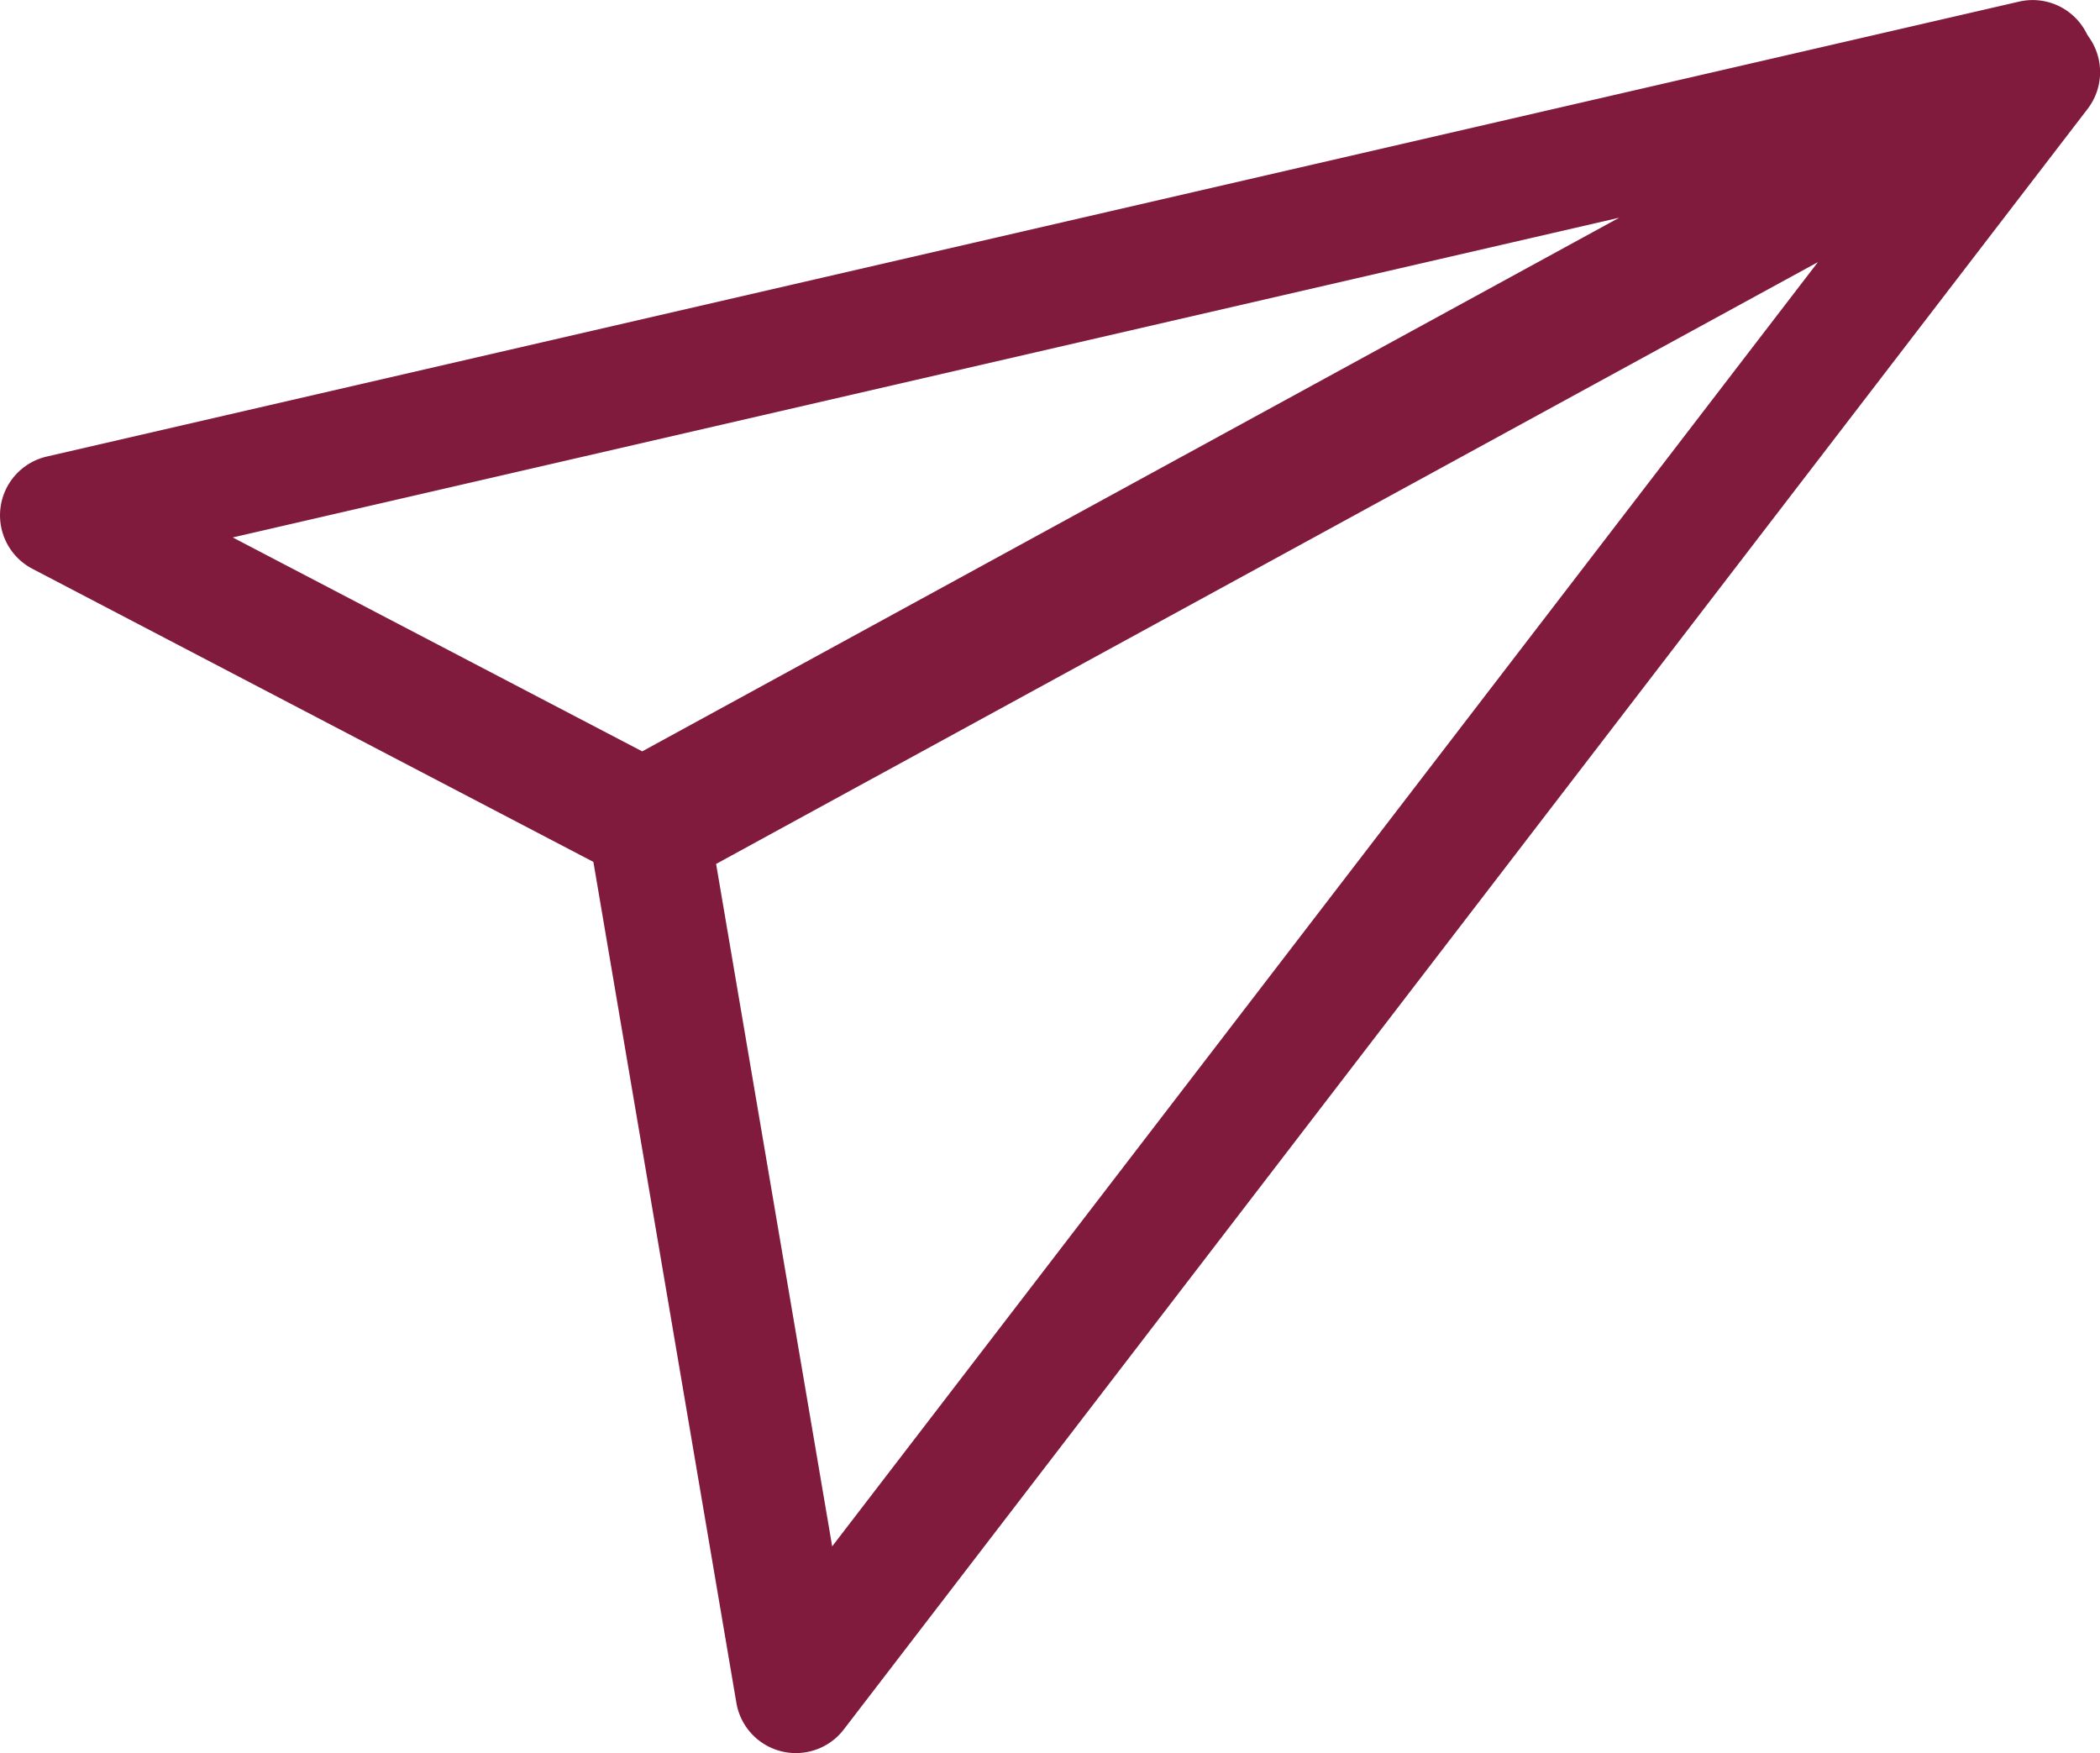
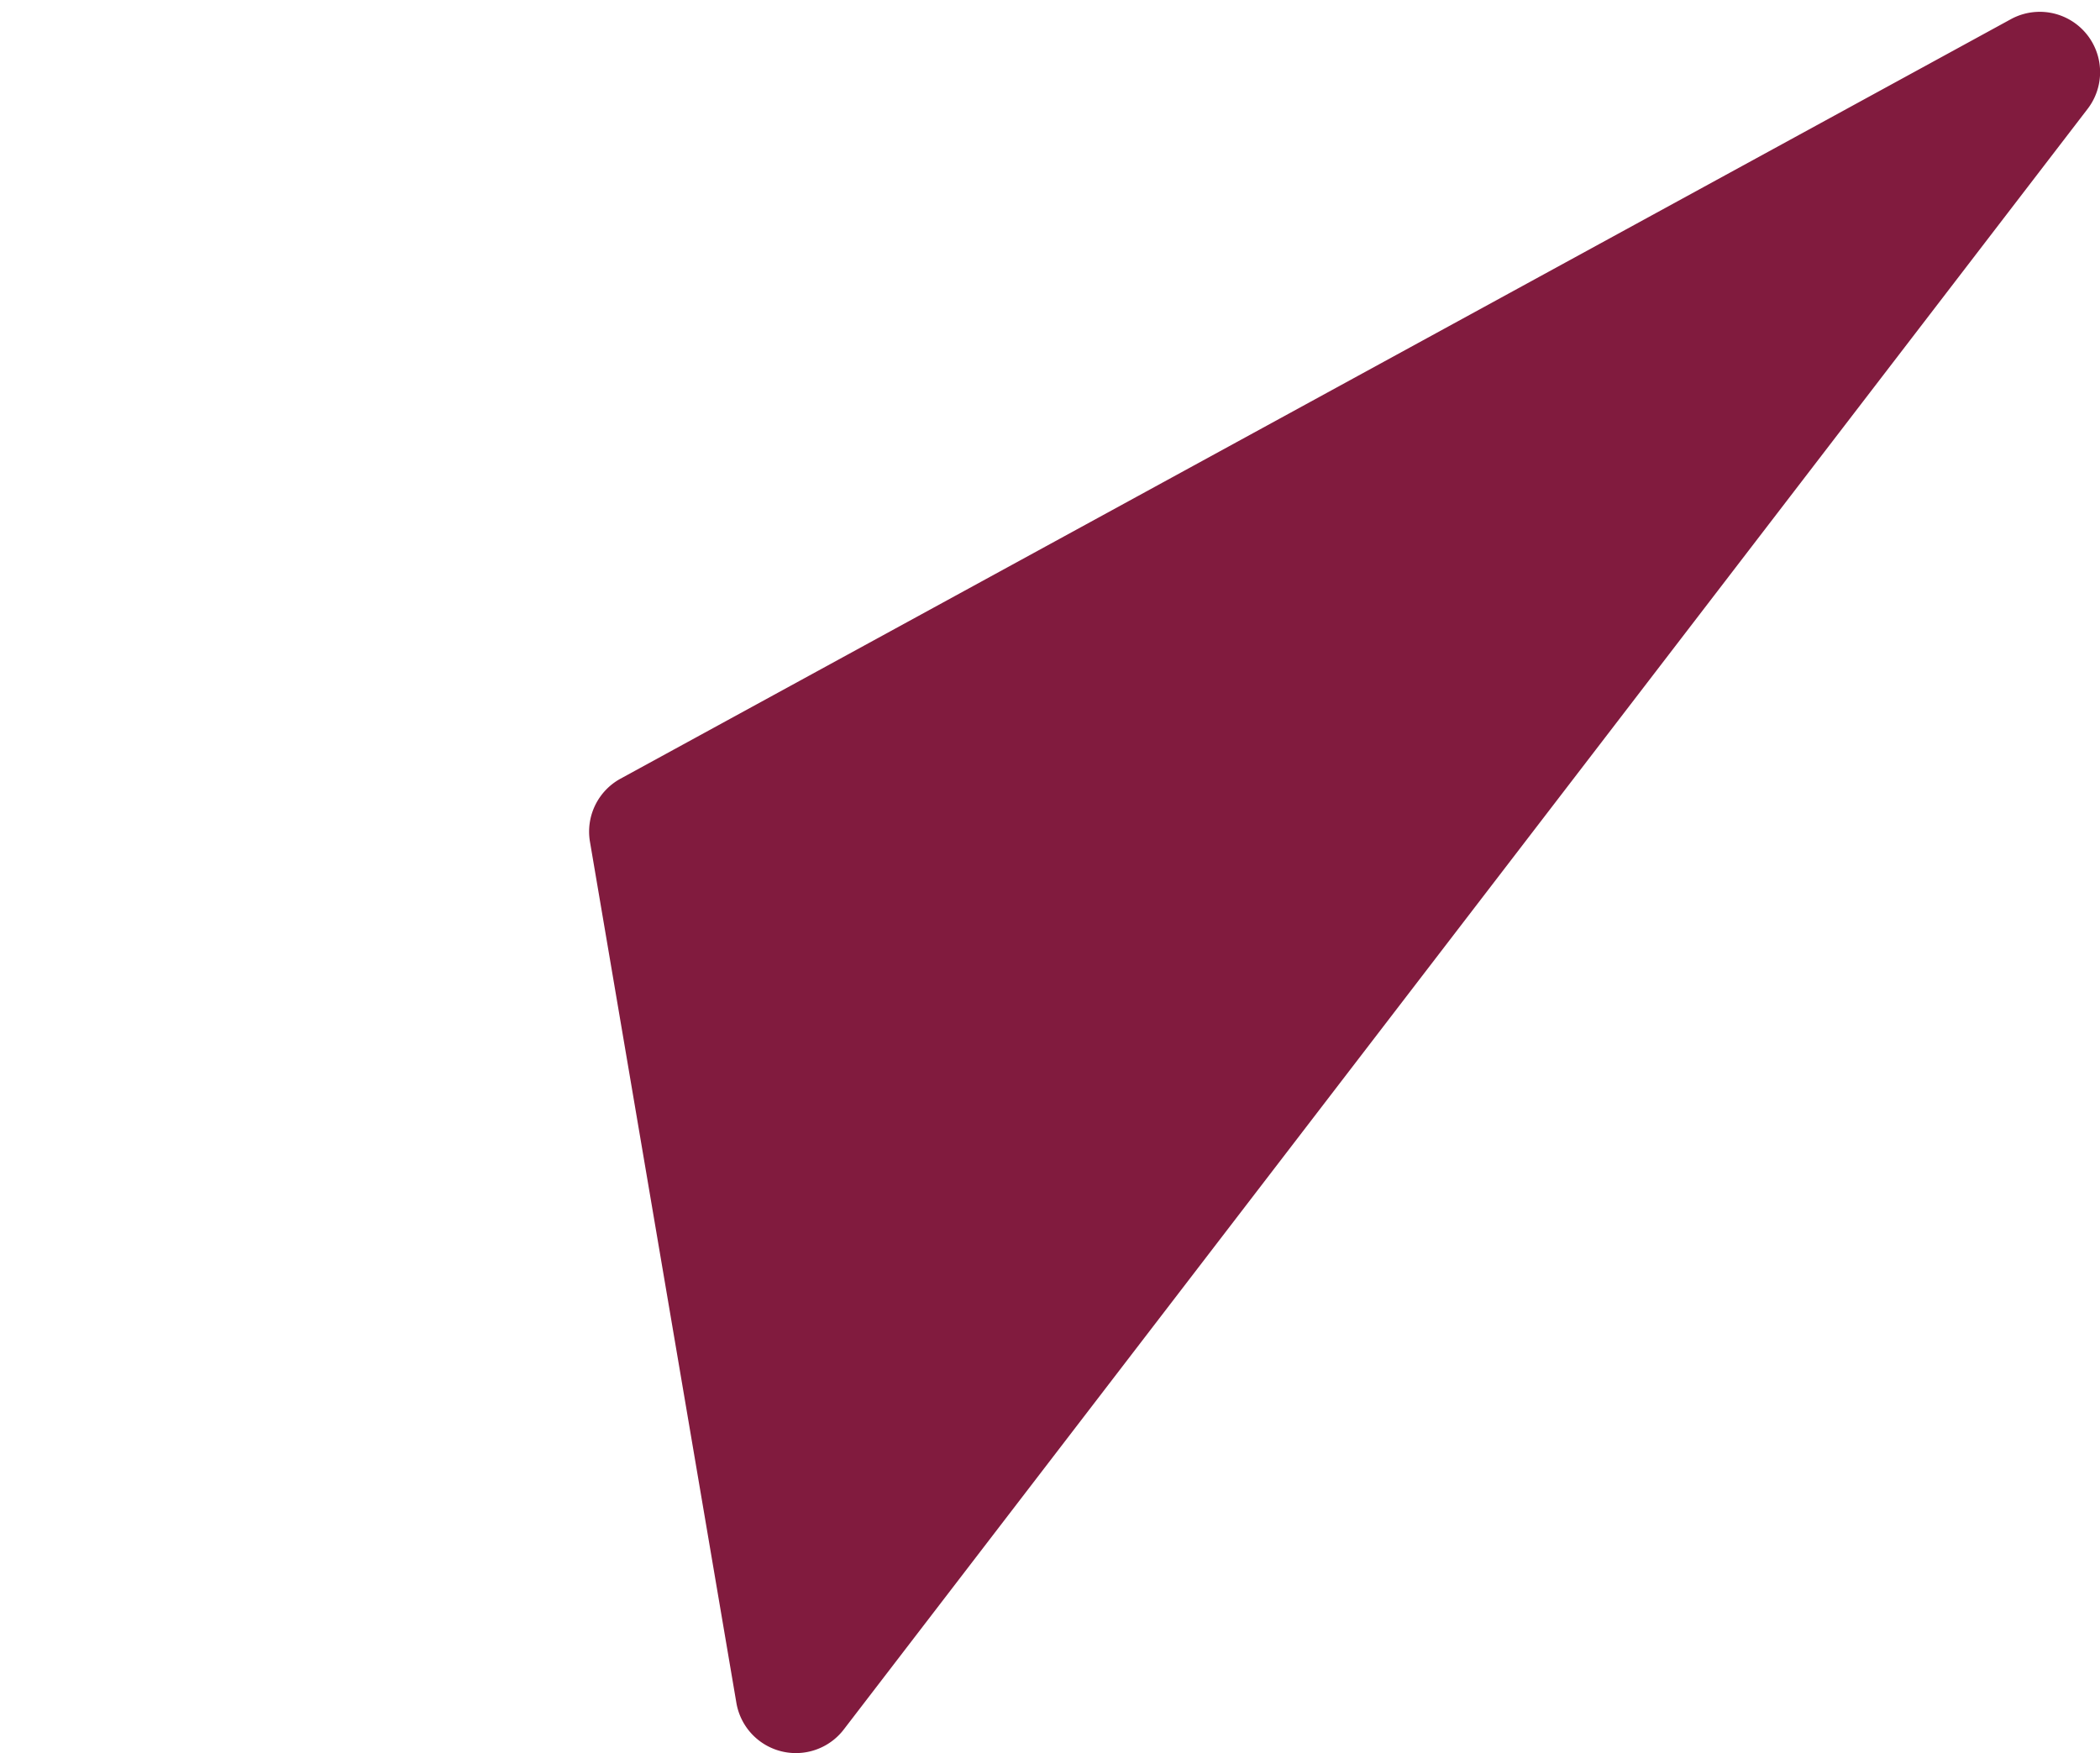
<svg xmlns="http://www.w3.org/2000/svg" width="34.809" height="29.06" viewBox="0 0 34.809 29.06">
  <g id="グループ_896" data-name="グループ 896" transform="translate(-4032.637 -168.301)">
-     <path id="パス_42810" data-name="パス 42810" d="M4043.295,182.89a1.006,1.006,0,0,1-.463-.114l-9.659-5.047a1,1,0,0,1,.239-1.86l32.7-7.543a1,1,0,0,1,.7,1.852l-23.044,12.589A1,1,0,0,1,4043.295,182.89Zm-6.8-5.68,6.787,3.546,16.194-8.846Z" fill="#811b3e" />
-     <path id="パス_42811" data-name="パス 42811" d="M4045.829,197.361a1,1,0,0,1-.986-.833l-2.427-14.274a1,1,0,0,1,.506-1.045l23.045-12.589a1,1,0,0,1,1.273,1.487l-20.617,26.863A1,1,0,0,1,4045.829,197.361Zm-1.322-14.739,1.924,11.312,16.339-21.288Z" fill="#811b3e" />
+     <path id="パス_42811" data-name="パス 42811" d="M4045.829,197.361a1,1,0,0,1-.986-.833l-2.427-14.274a1,1,0,0,1,.506-1.045l23.045-12.589a1,1,0,0,1,1.273,1.487l-20.617,26.863A1,1,0,0,1,4045.829,197.361ZZ" fill="#811b3e" />
  </g>
</svg>